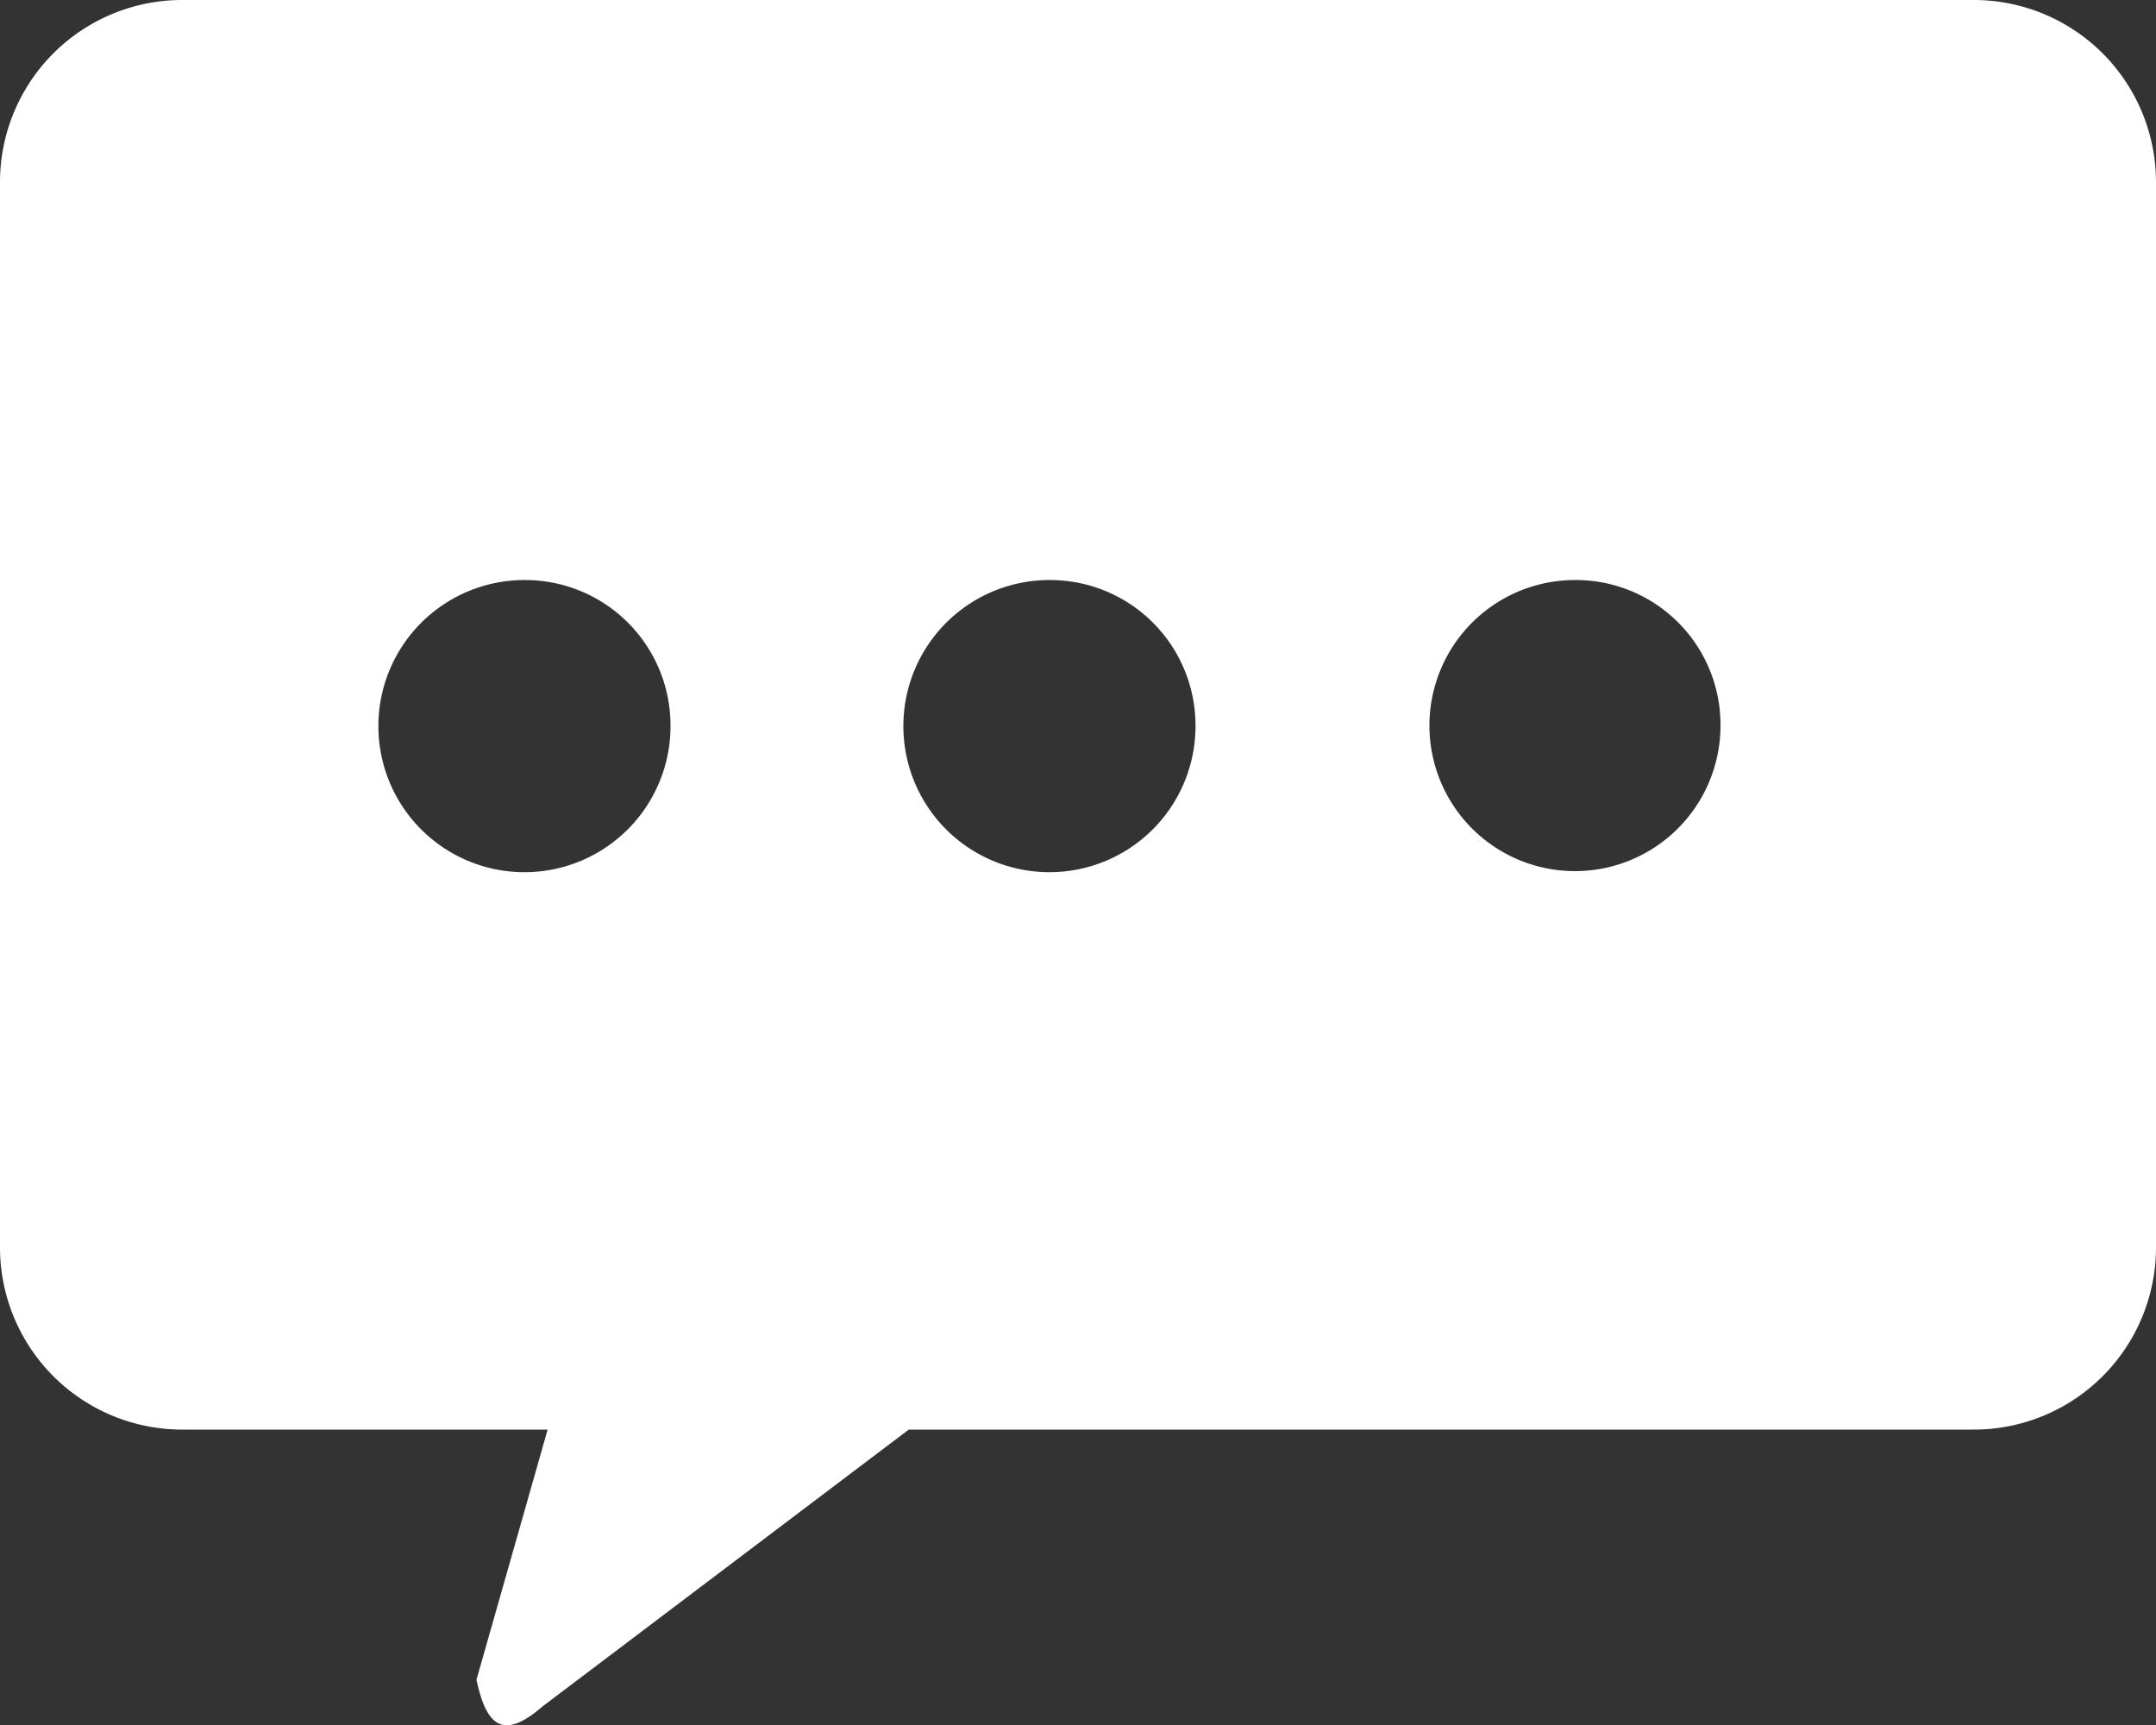
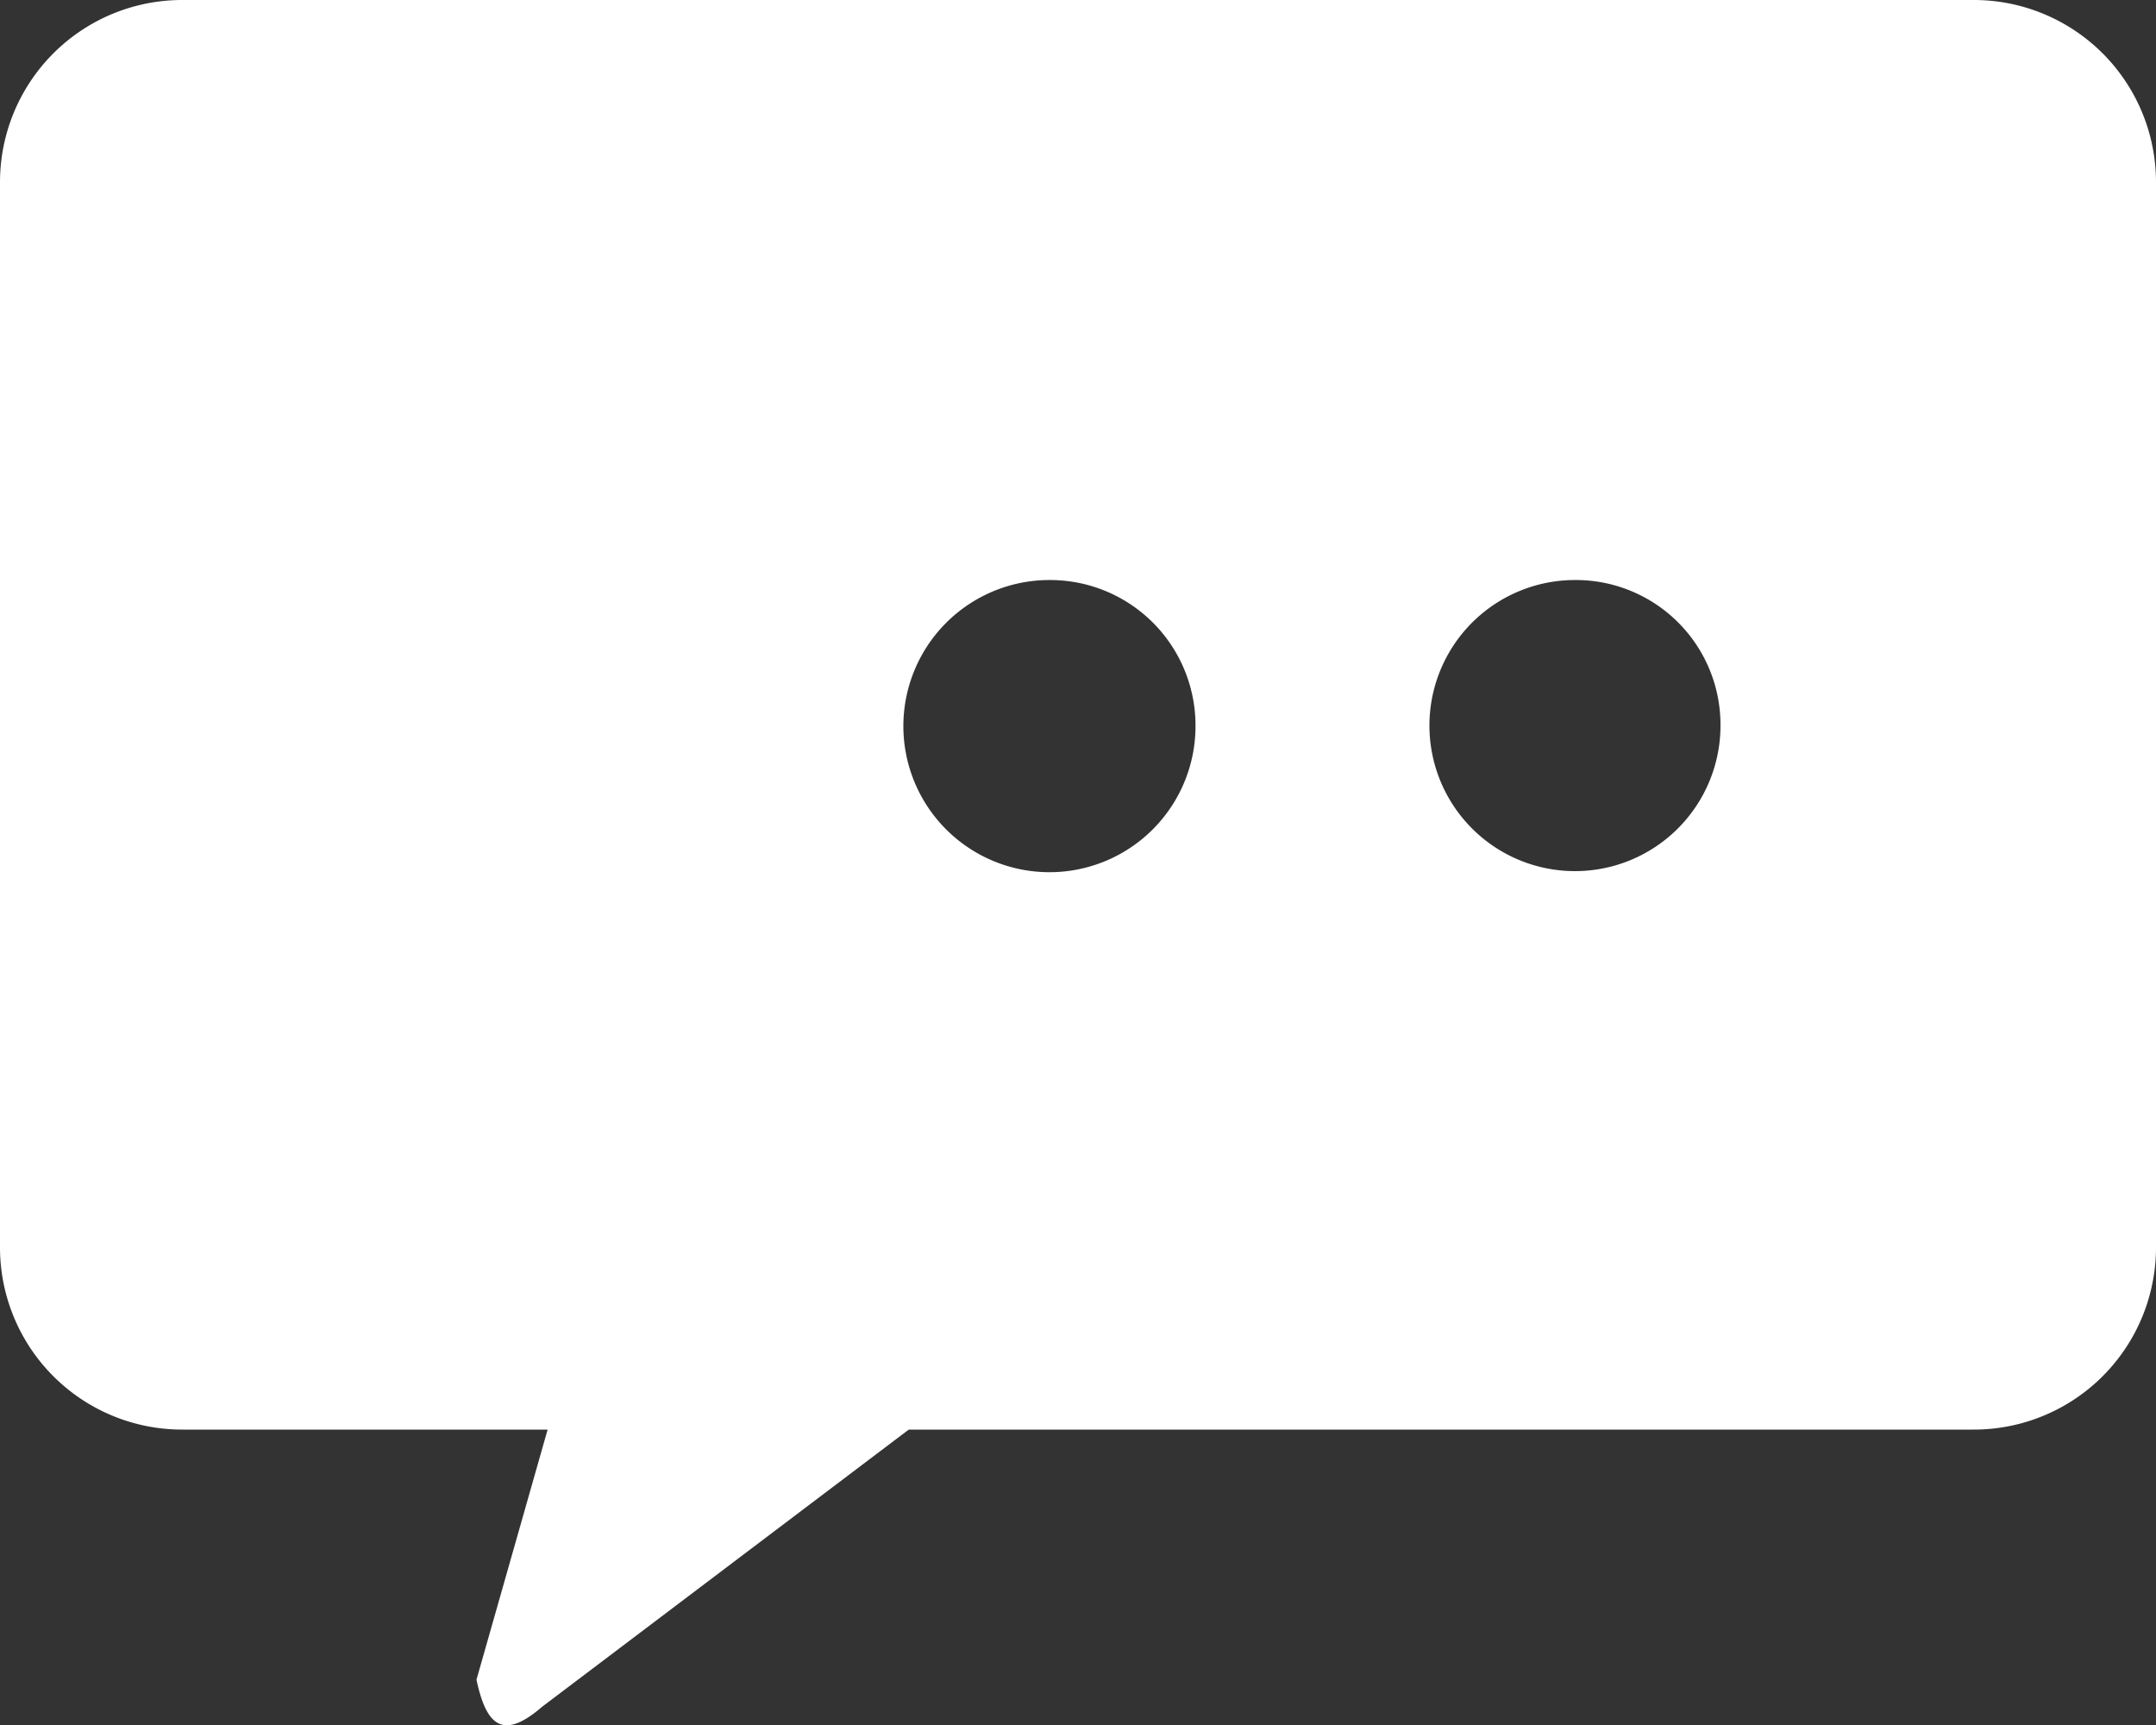
<svg xmlns="http://www.w3.org/2000/svg" width="20" height="16" viewBox="0 0 20 16">
  <rect x="0" y="0" width="20" height="16" fill="#333333" stroke="none" />
  <defs>
    <style>
      .cls-1 {
        fill: #fff;
        fill-rule: evenodd;
      }
    </style>
  </defs>
-   <path id="形状_571" data-name="形状 571" class="cls-1" d="M1051.43,3047.26h9.87a1.69,1.69,0,0,0,1.7-1.69h0v-9.88a1.69,1.69,0,0,0-1.7-1.69h-16.6a1.69,1.69,0,0,0-1.7,1.69v9.88a1.69,1.69,0,0,0,1.7,1.69h3.38l-0.66,2.32c0.09,0.42.24,0.57,0.61,0.25m10.93-9.11h0a1.35,1.35,0,1,1-1.35-1.34,1.342,1.342,0,0,1,1.35,1.34h0Zm-4.87,0h0a1.355,1.355,0,1,1-1.35-1.34,1.349,1.349,0,0,1,1.35,1.34h0Zm-4.87,0h0a1.355,1.355,0,1,1-1.35-1.34,1.349,1.349,0,0,1,1.35,1.34h0Z" transform="translate(-1043 -3034)" />
+   <path id="形状_571" data-name="形状 571" class="cls-1" d="M1051.43,3047.26h9.87a1.69,1.69,0,0,0,1.7-1.69h0v-9.88a1.69,1.69,0,0,0-1.7-1.69h-16.6a1.69,1.69,0,0,0-1.7,1.69v9.88a1.69,1.69,0,0,0,1.7,1.69h3.38l-0.66,2.32c0.09,0.42.24,0.57,0.61,0.25m10.93-9.11h0a1.35,1.35,0,1,1-1.35-1.34,1.342,1.342,0,0,1,1.35,1.34h0Zm-4.87,0h0a1.355,1.355,0,1,1-1.35-1.34,1.349,1.349,0,0,1,1.35,1.34h0Zm-4.87,0h0h0Z" transform="translate(-1043 -3034)" />
</svg>